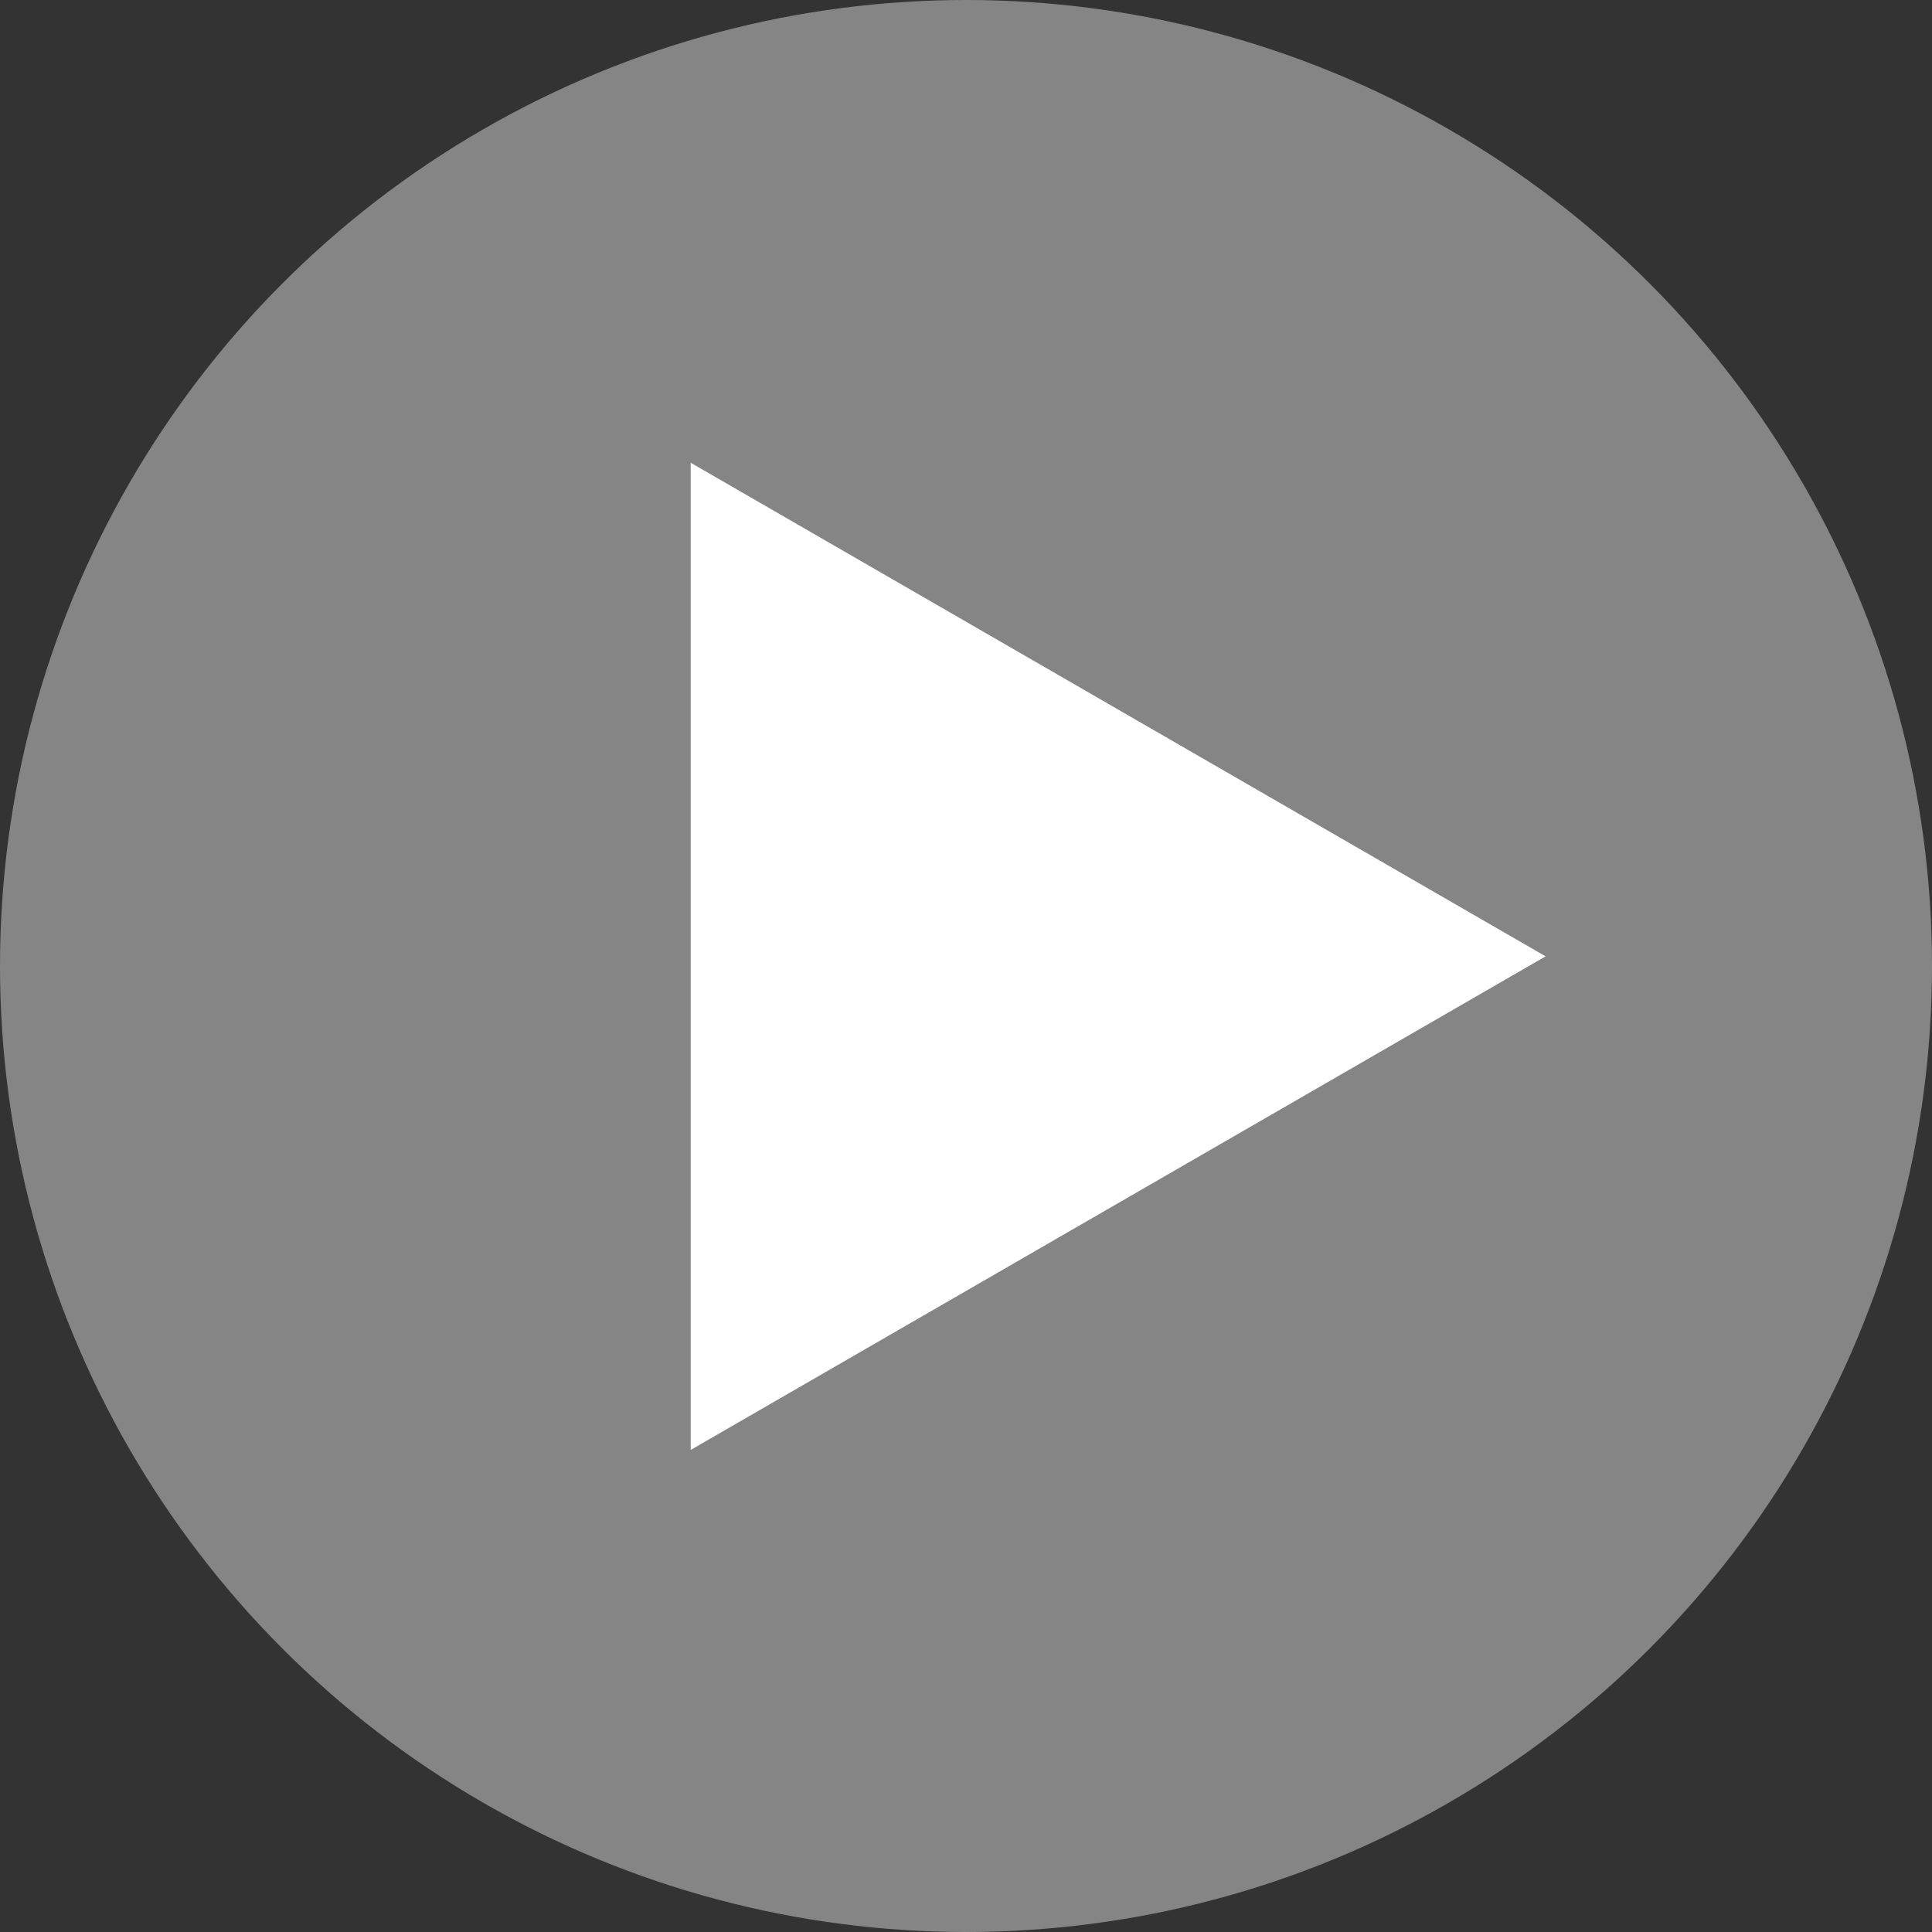
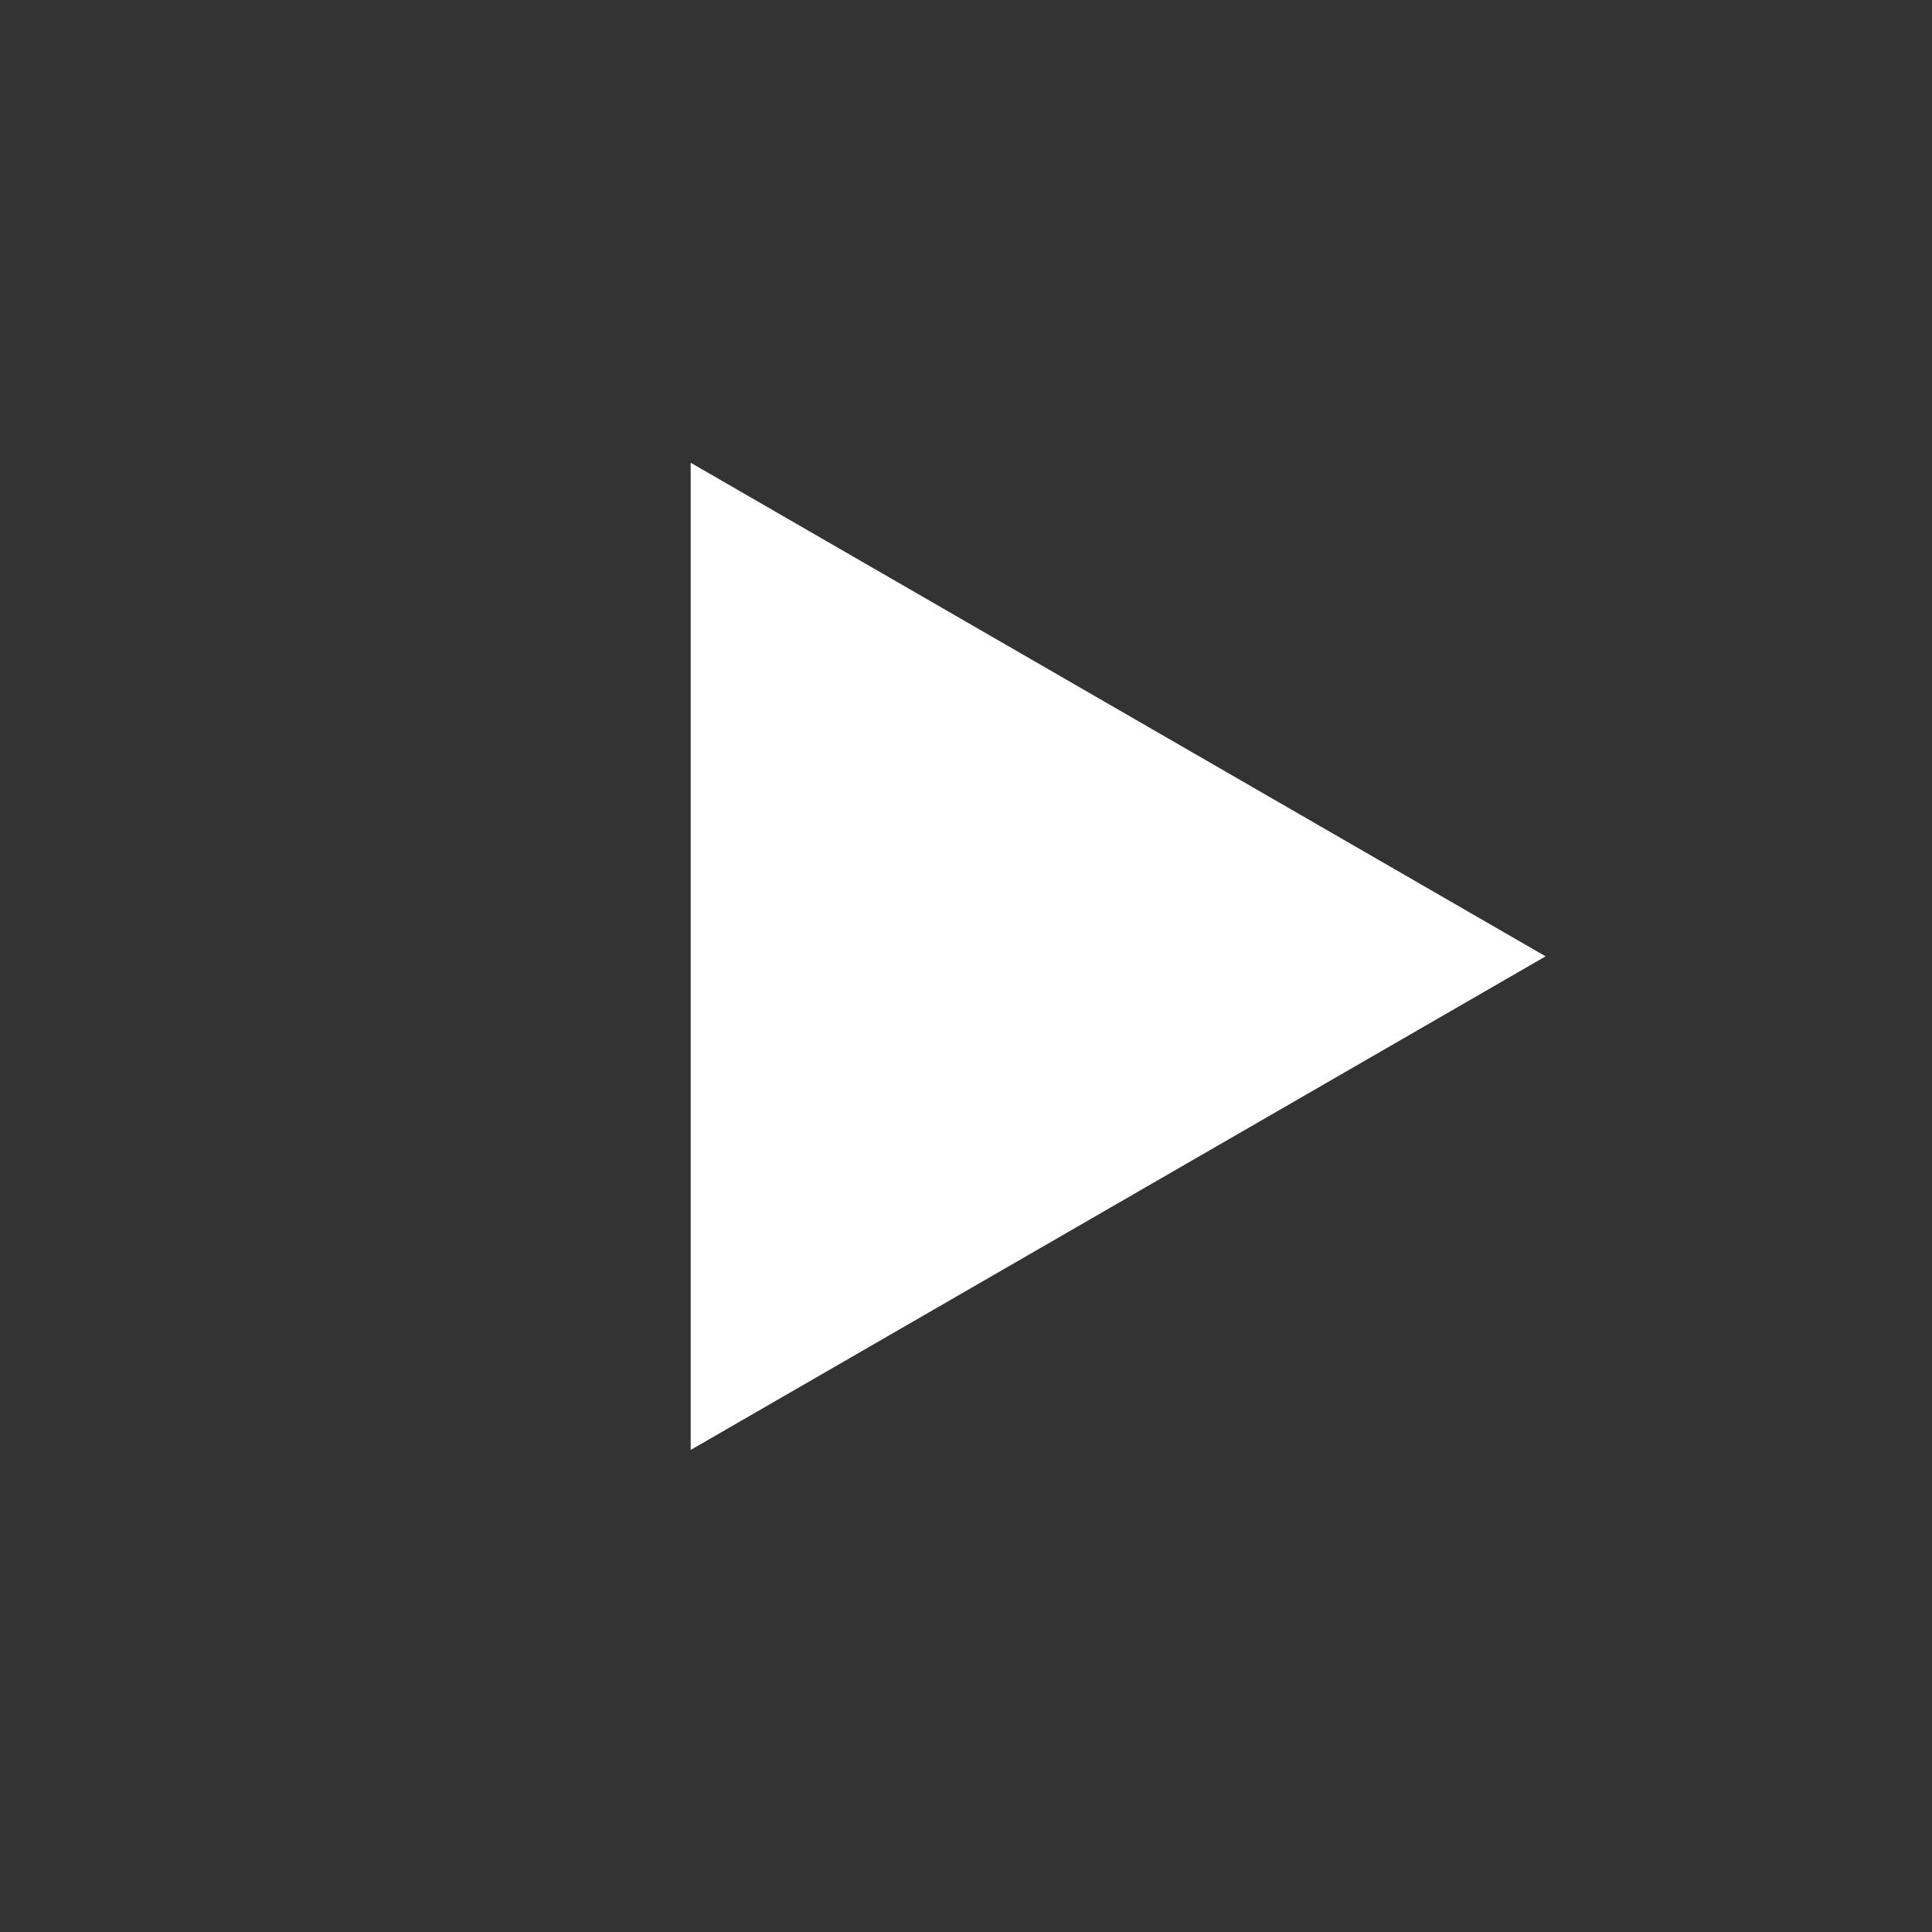
<svg xmlns="http://www.w3.org/2000/svg" width="100" height="100" viewBox="0 0 100 100" fill="none">
  <rect x="0" y="0" width="100" height="100" fill="#333333" stroke="none" />
-   <circle cx="50" cy="50" r="50" fill="#D9D9D9" fill-opacity="0.5" />
  <path d="M80 49.5L35.75 75.048V23.952L80 49.5Z" fill="white" />
</svg>